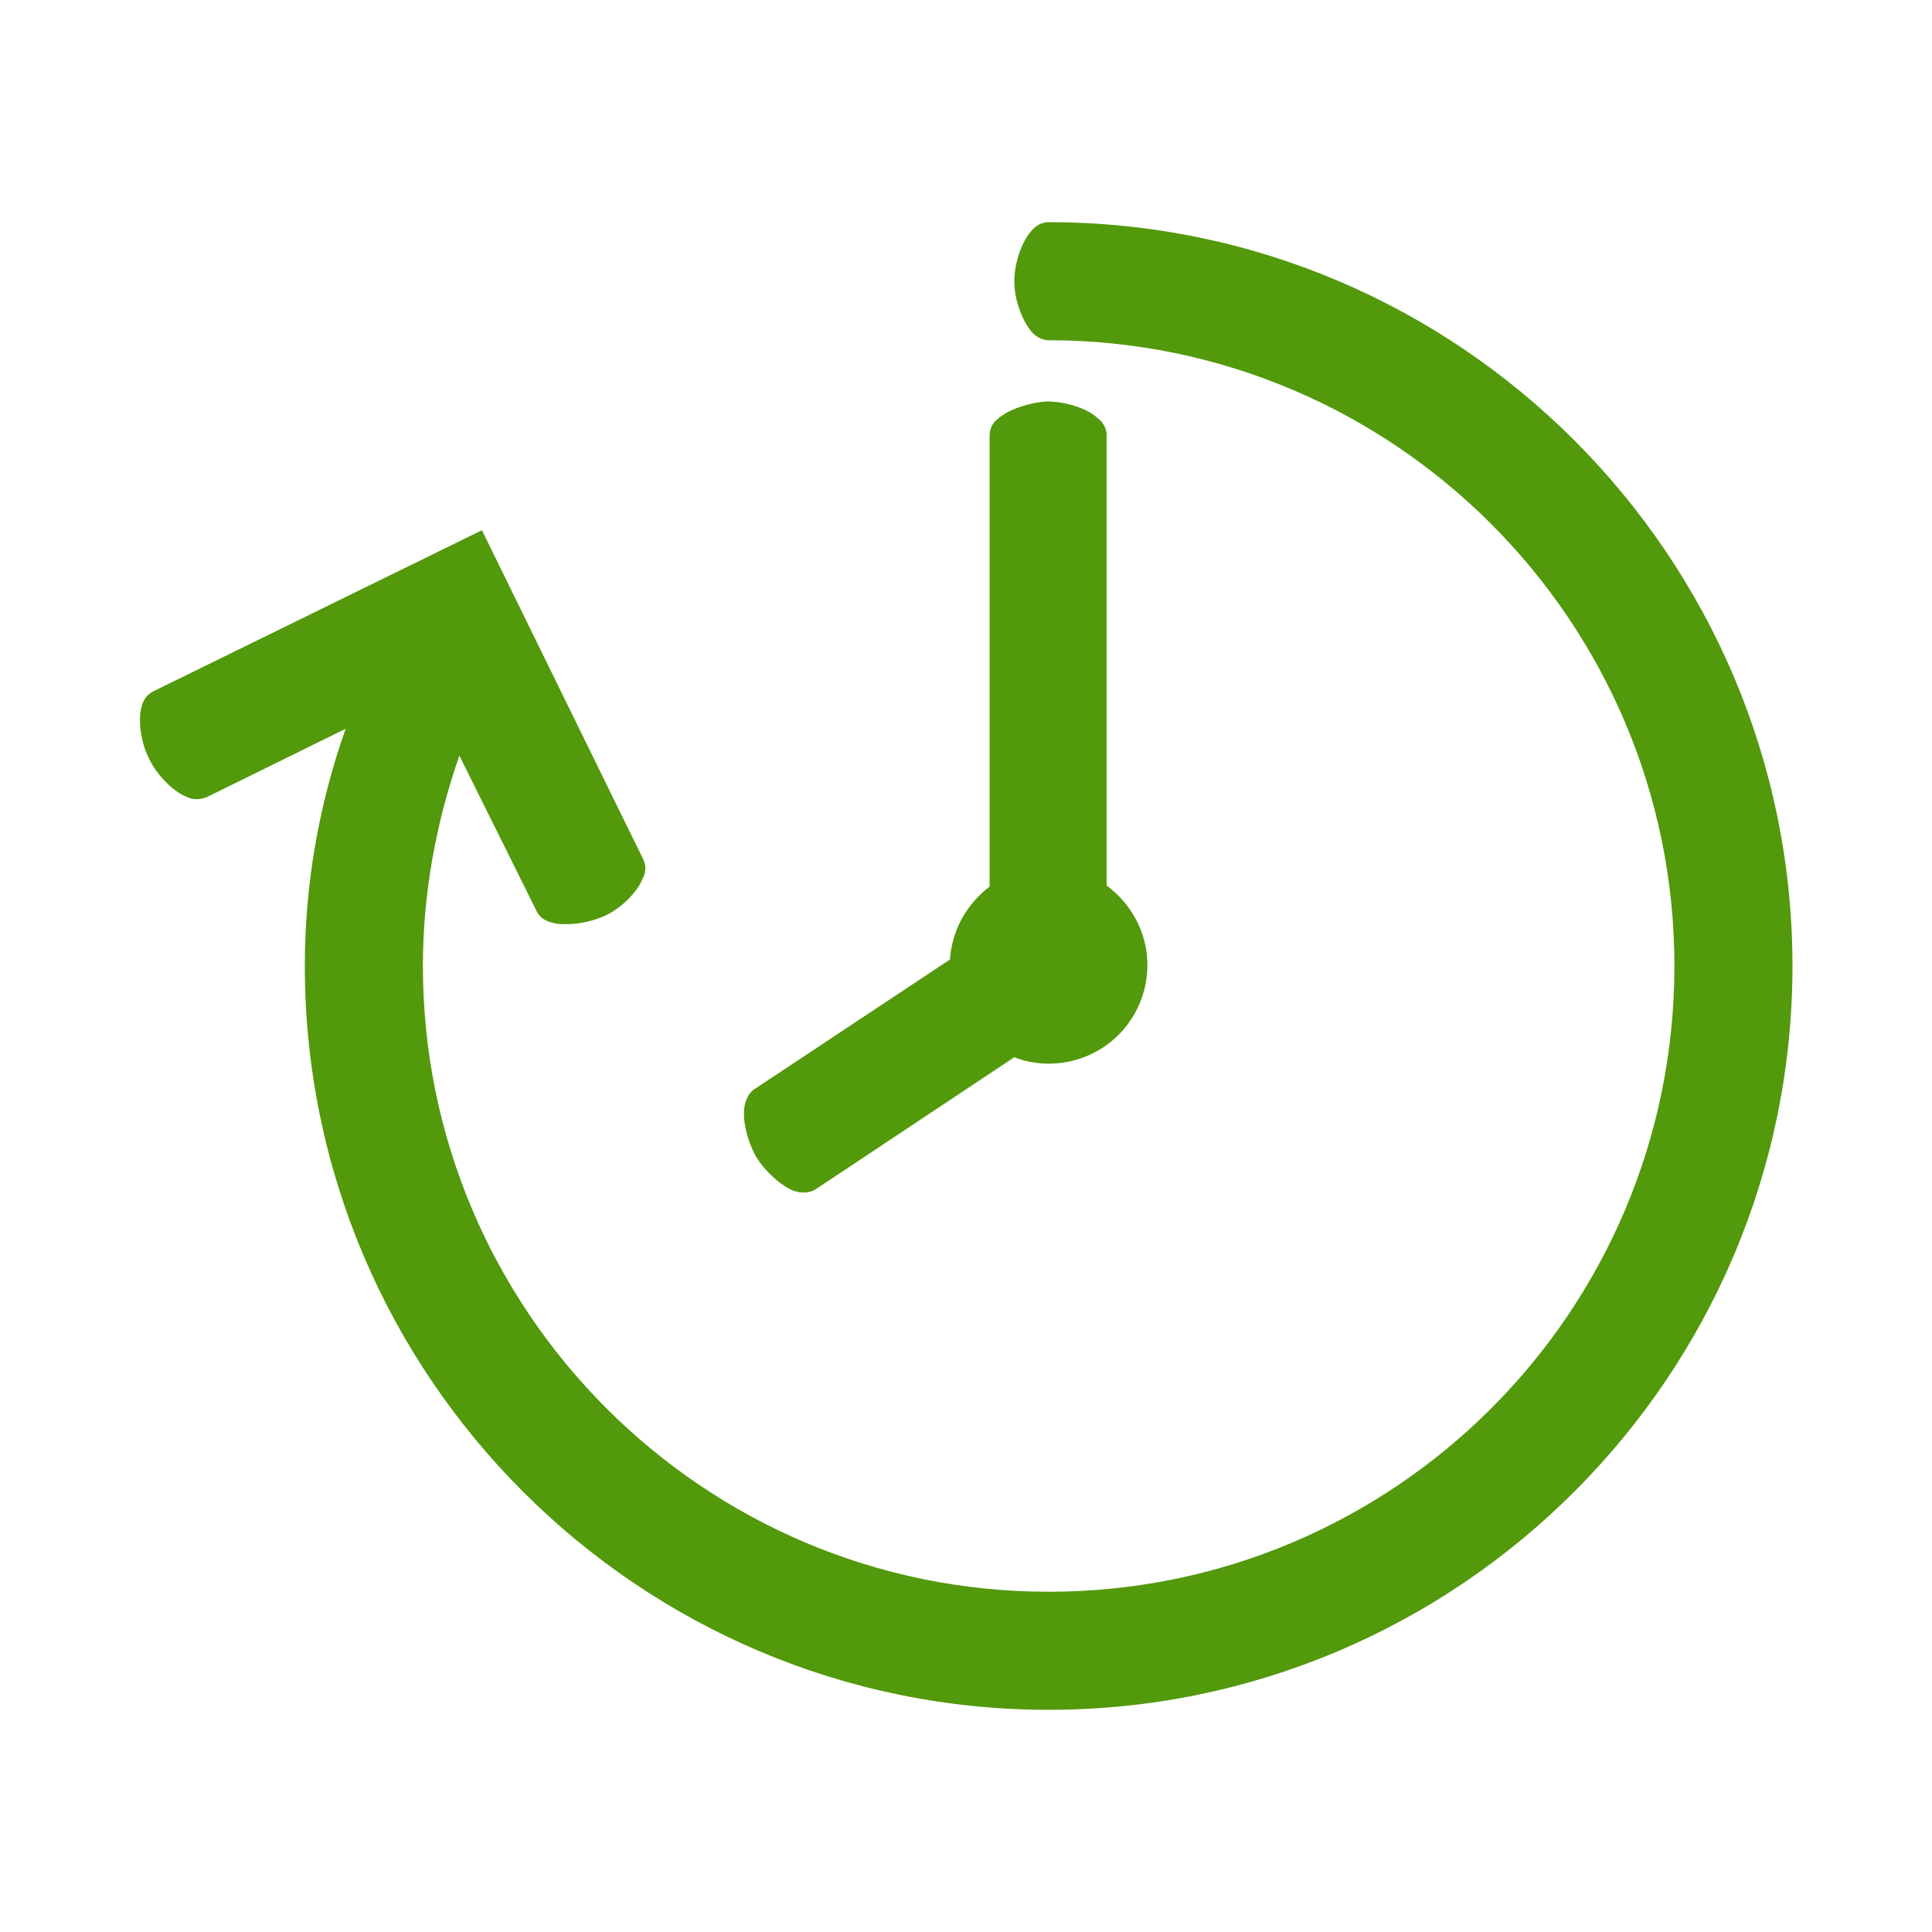
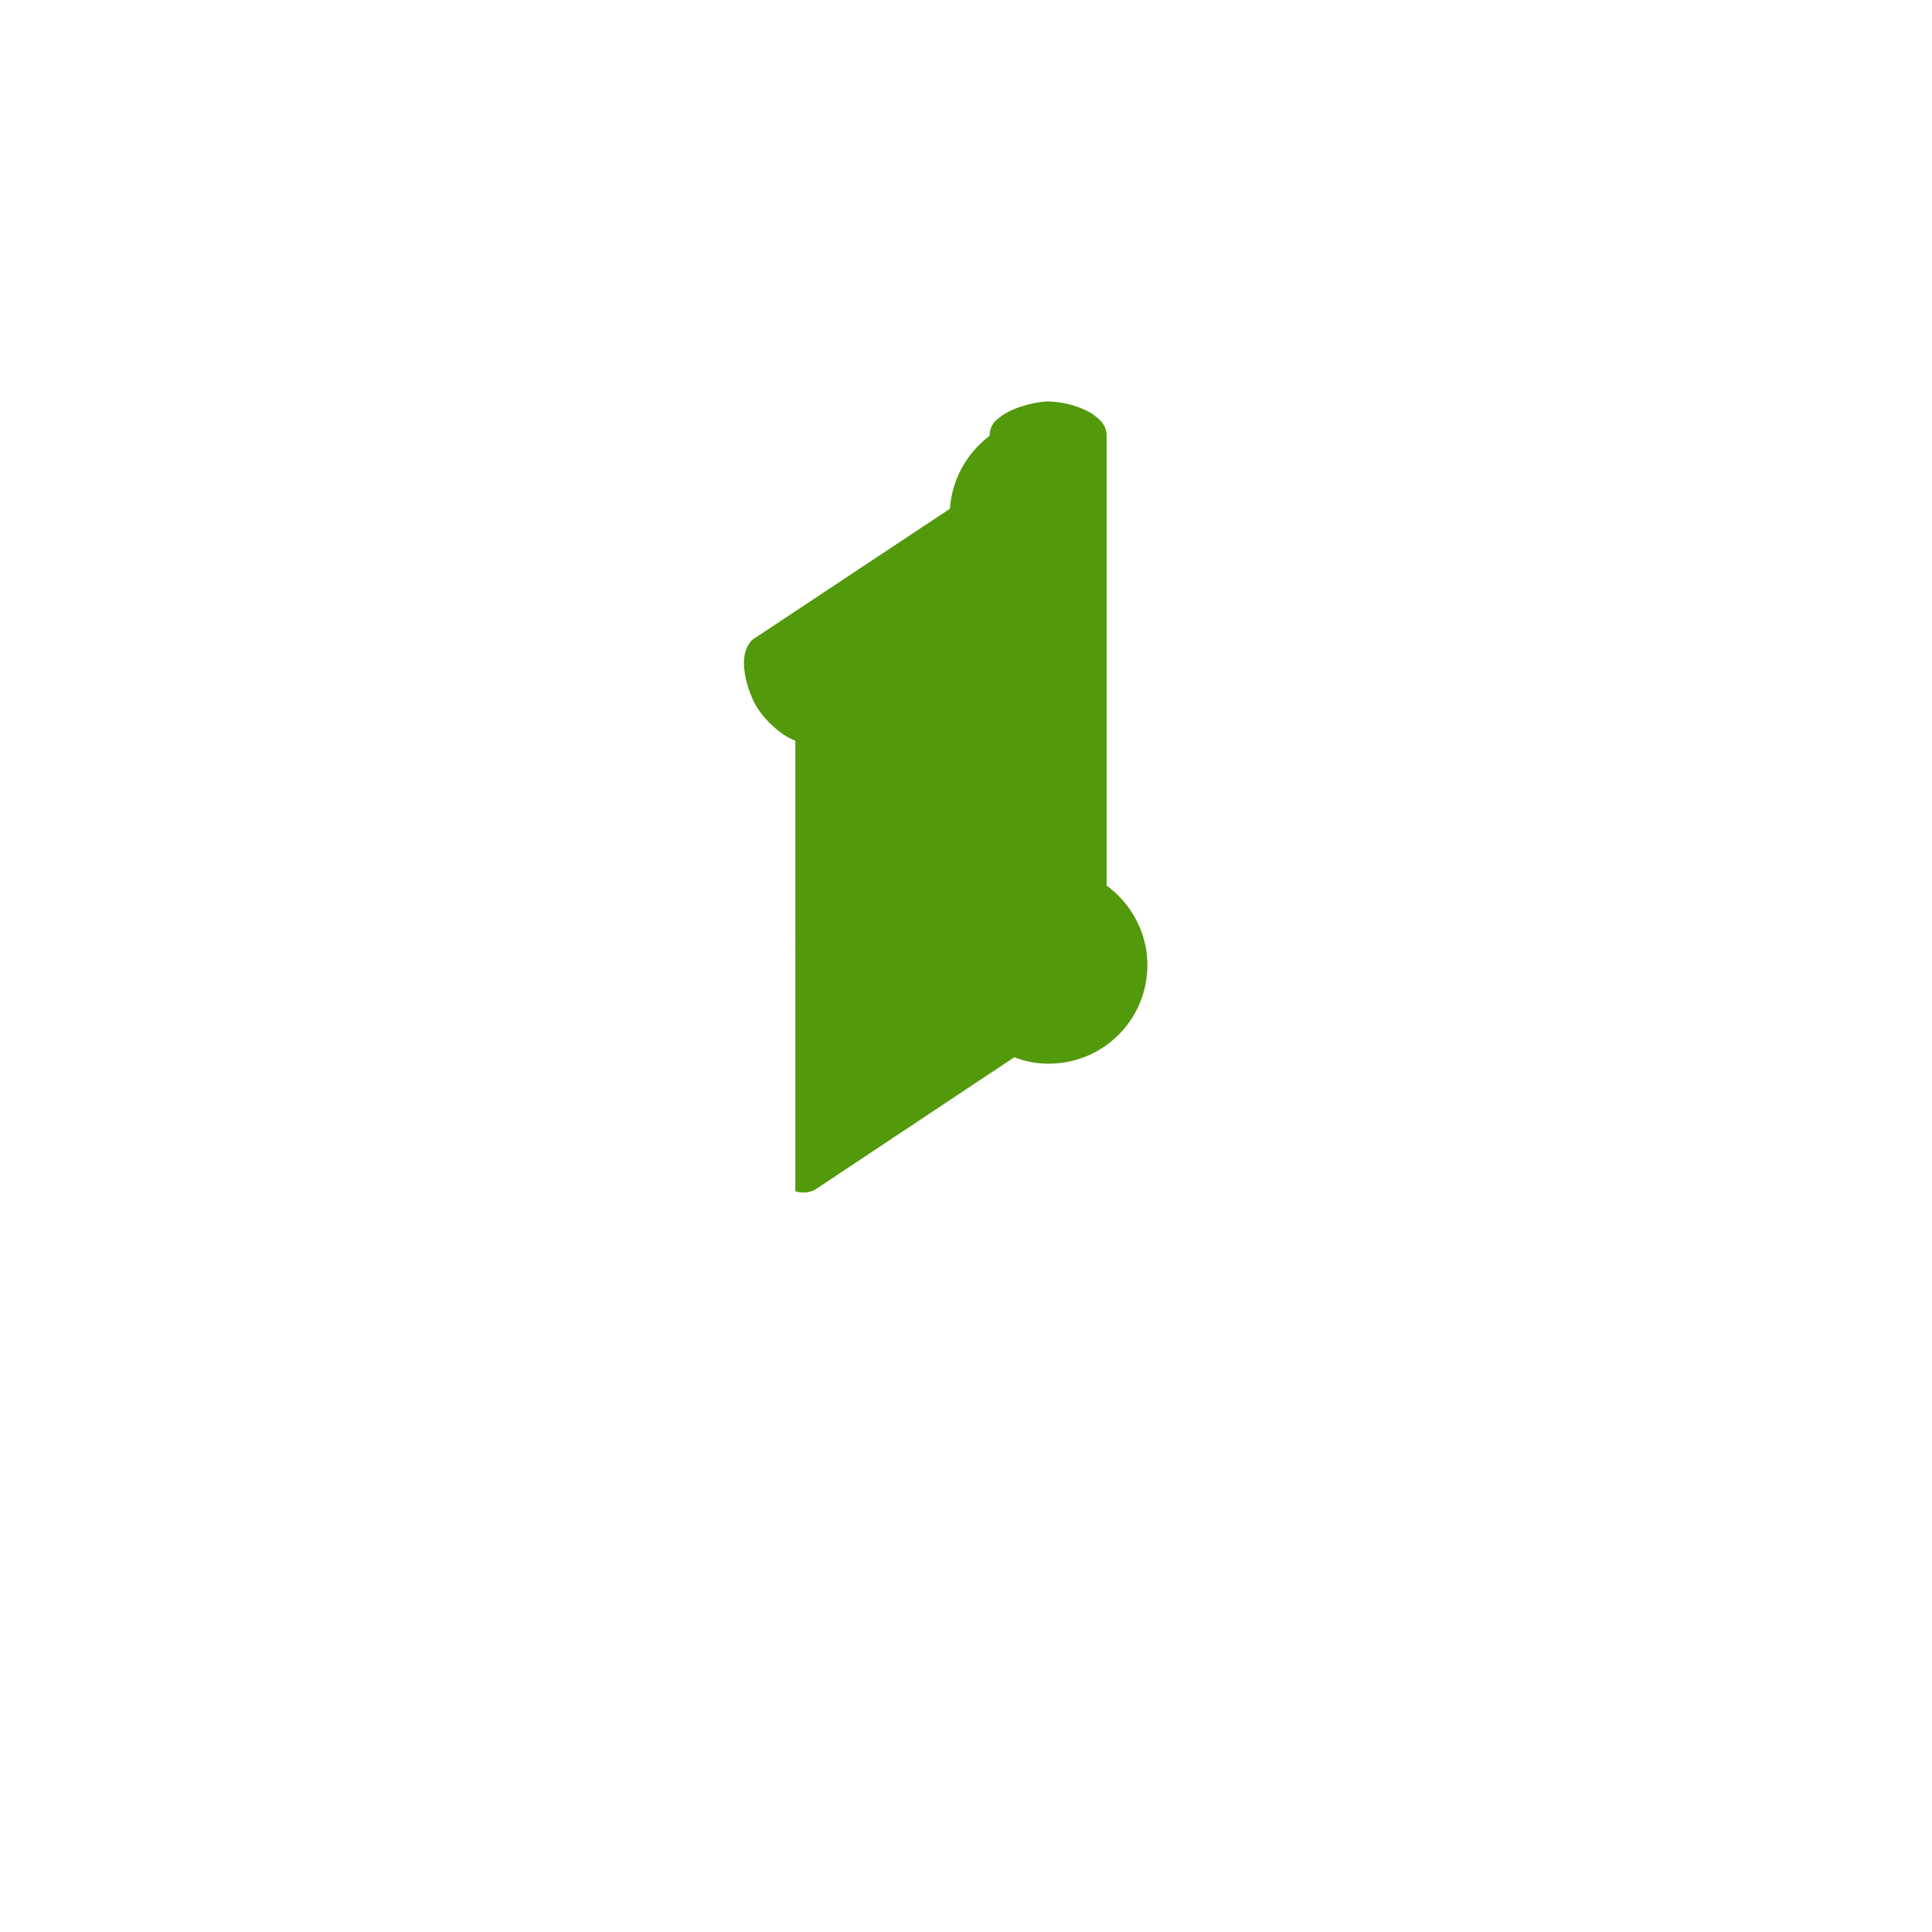
<svg xmlns="http://www.w3.org/2000/svg" id="Layer_1" viewBox="0 0 180 180">
  <style>.st0{fill:#52990c}</style>
-   <path class="st0" d="M74.1 111h.1c.2.1.5.1.7.1.4 0 .8-.1 1.1-.3l18.5-12.3c1 .4 2.1.6 3.2.6 5.1 0 9.2-4.1 9.2-9.2 0-3-1.5-5.7-3.8-7.4v-42c0-.4-.2-1.1-.9-1.6-1-.9-3-1.5-4.7-1.5-1.5.1-3.5.7-4.5 1.6-.7.5-.8 1.2-.8 1.6v42c-2.1 1.6-3.5 4-3.7 6.8l-18.1 12c-.4.2-.8.7-1 1.5-.3 1.3.2 3.3 1 4.8.9 1.5 2.5 2.9 3.7 3.3z" />
-   <path class="st0" d="M97.7 20.7c-.5 0-1.1.2-1.6.8-.9 1-1.6 3-1.6 4.7 0 1.7.7 3.6 1.6 4.7.5.6 1.2.8 1.6.8 32.1 0 58.3 26.1 58.3 58.3s-26.1 58.3-58.3 58.3S39.4 122.1 39.4 90c0-6.7 1.2-13.3 3.4-19.6L50 84.9c.2.4.6.9 1.6 1.1.3.1.7.1 1.2.1 1.2 0 2.5-.3 3.6-.8 1.5-.7 3-2.2 3.5-3.5.3-.6.3-1.2 0-1.8l-15-30.6-30.6 15c-.4.2-.9.6-1.1 1.4-.4 1.4 0 3.6.7 4.9.7 1.5 2.2 3 3.4 3.5l.2.1c.8.3 1.3.1 1.7 0l13-6.4C29.7 75 28.4 82.4 28.4 90c0 38.2 31.1 69.3 69.3 69.3S167 128.2 167 90s-31.1-69.3-69.3-69.3z" />
+   <path class="st0" d="M74.1 111h.1c.2.1.5.1.7.1.4 0 .8-.1 1.1-.3l18.5-12.3c1 .4 2.1.6 3.2.6 5.1 0 9.2-4.1 9.2-9.2 0-3-1.5-5.7-3.8-7.4v-42c0-.4-.2-1.1-.9-1.6-1-.9-3-1.5-4.7-1.5-1.5.1-3.5.7-4.5 1.6-.7.5-.8 1.2-.8 1.6c-2.1 1.6-3.5 4-3.7 6.8l-18.1 12c-.4.2-.8.7-1 1.5-.3 1.3.2 3.3 1 4.8.9 1.5 2.5 2.9 3.7 3.3z" />
</svg>